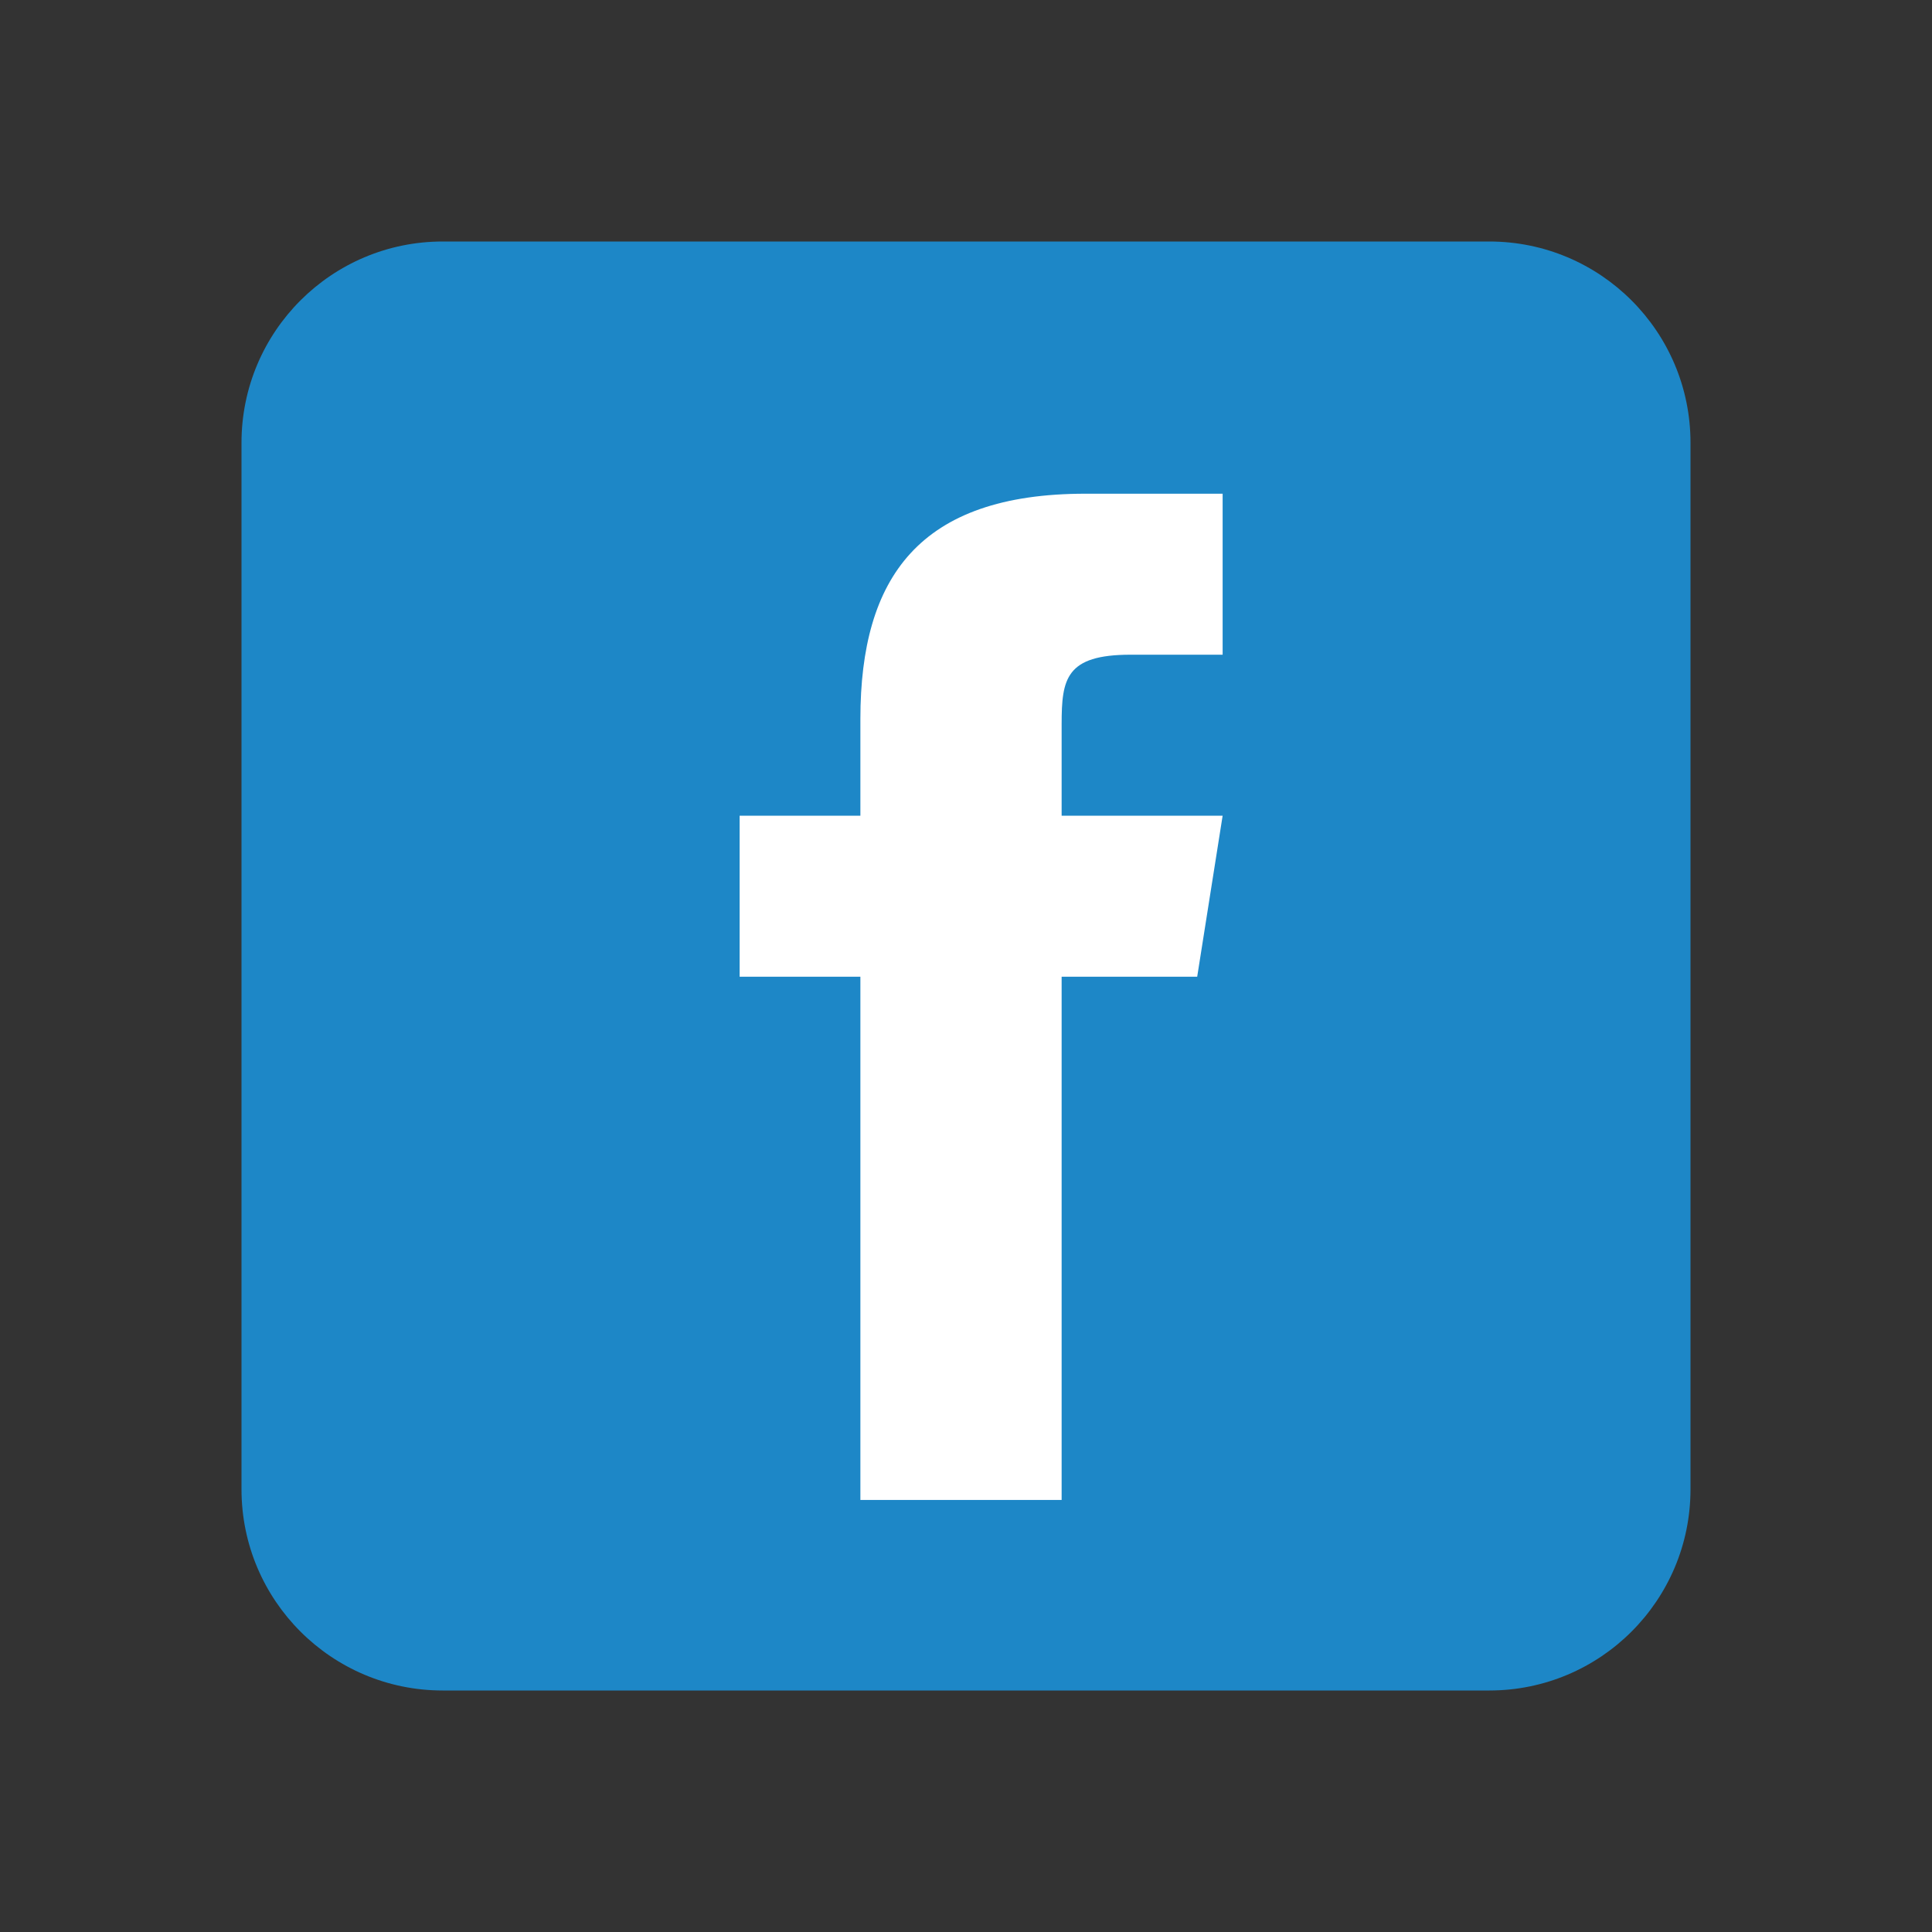
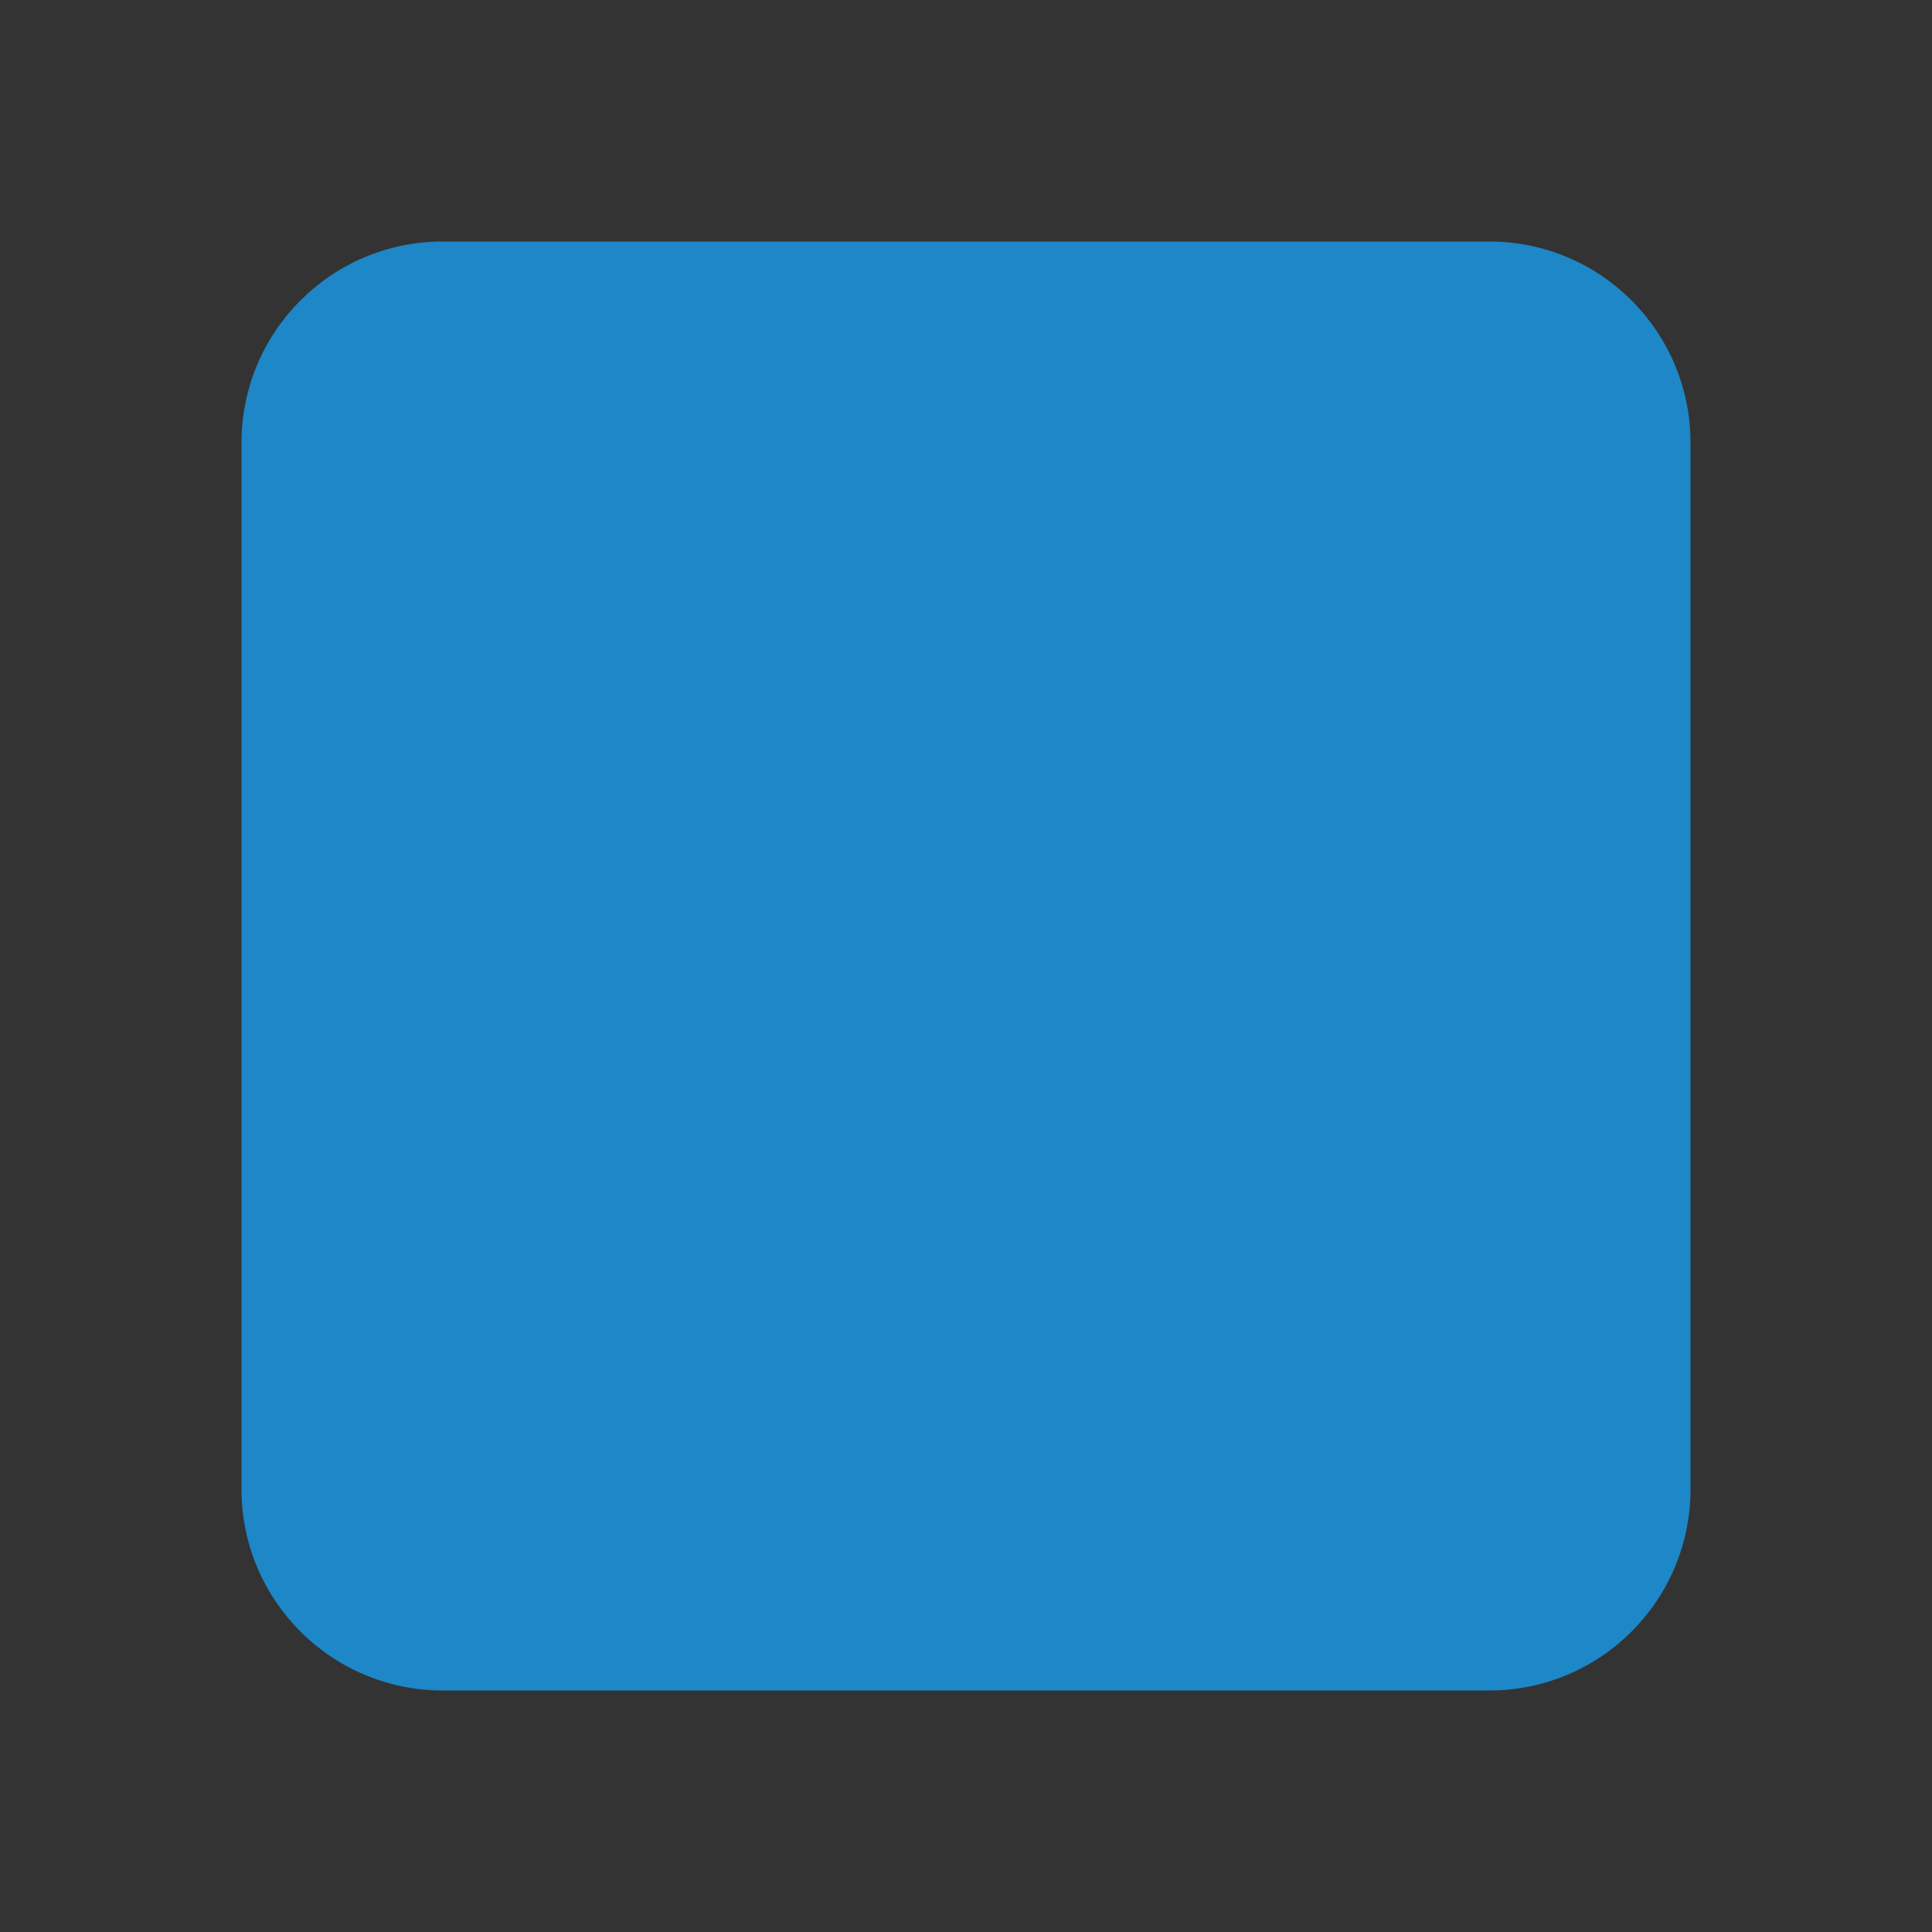
<svg xmlns="http://www.w3.org/2000/svg" viewBox="0 0 48 48" width="96px" height="96px">
  <rect x="0" y="0" width="48" height="48" fill="#333333" stroke="none" />
  <path d="M42,37c0,2.762-2.238,5-5,5H11c-2.761,0-5-2.238-5-5V11c0-2.762,2.239-5,5-5h26c2.762,0,5,2.238,5,5V37z" style="fill: rgb(29, 135, 199);" />
-   <path fill="#FFF" d="M 29.744 24.266 L 26.376 24.266 L 26.376 37.266 L 21.376 37.266 L 21.376 24.266 L 18.376 24.266 L 18.376 20.266 L 21.376 20.266 L 21.376 17.856 C 21.378 14.348 22.835 12.266 26.968 12.266 L 30.376 12.266 L 30.376 16.266 L 28.089 16.266 C 26.48 16.266 26.376 16.866 26.376 17.989 L 26.376 20.266 L 30.376 20.266 L 29.744 24.266 Z" />
</svg>